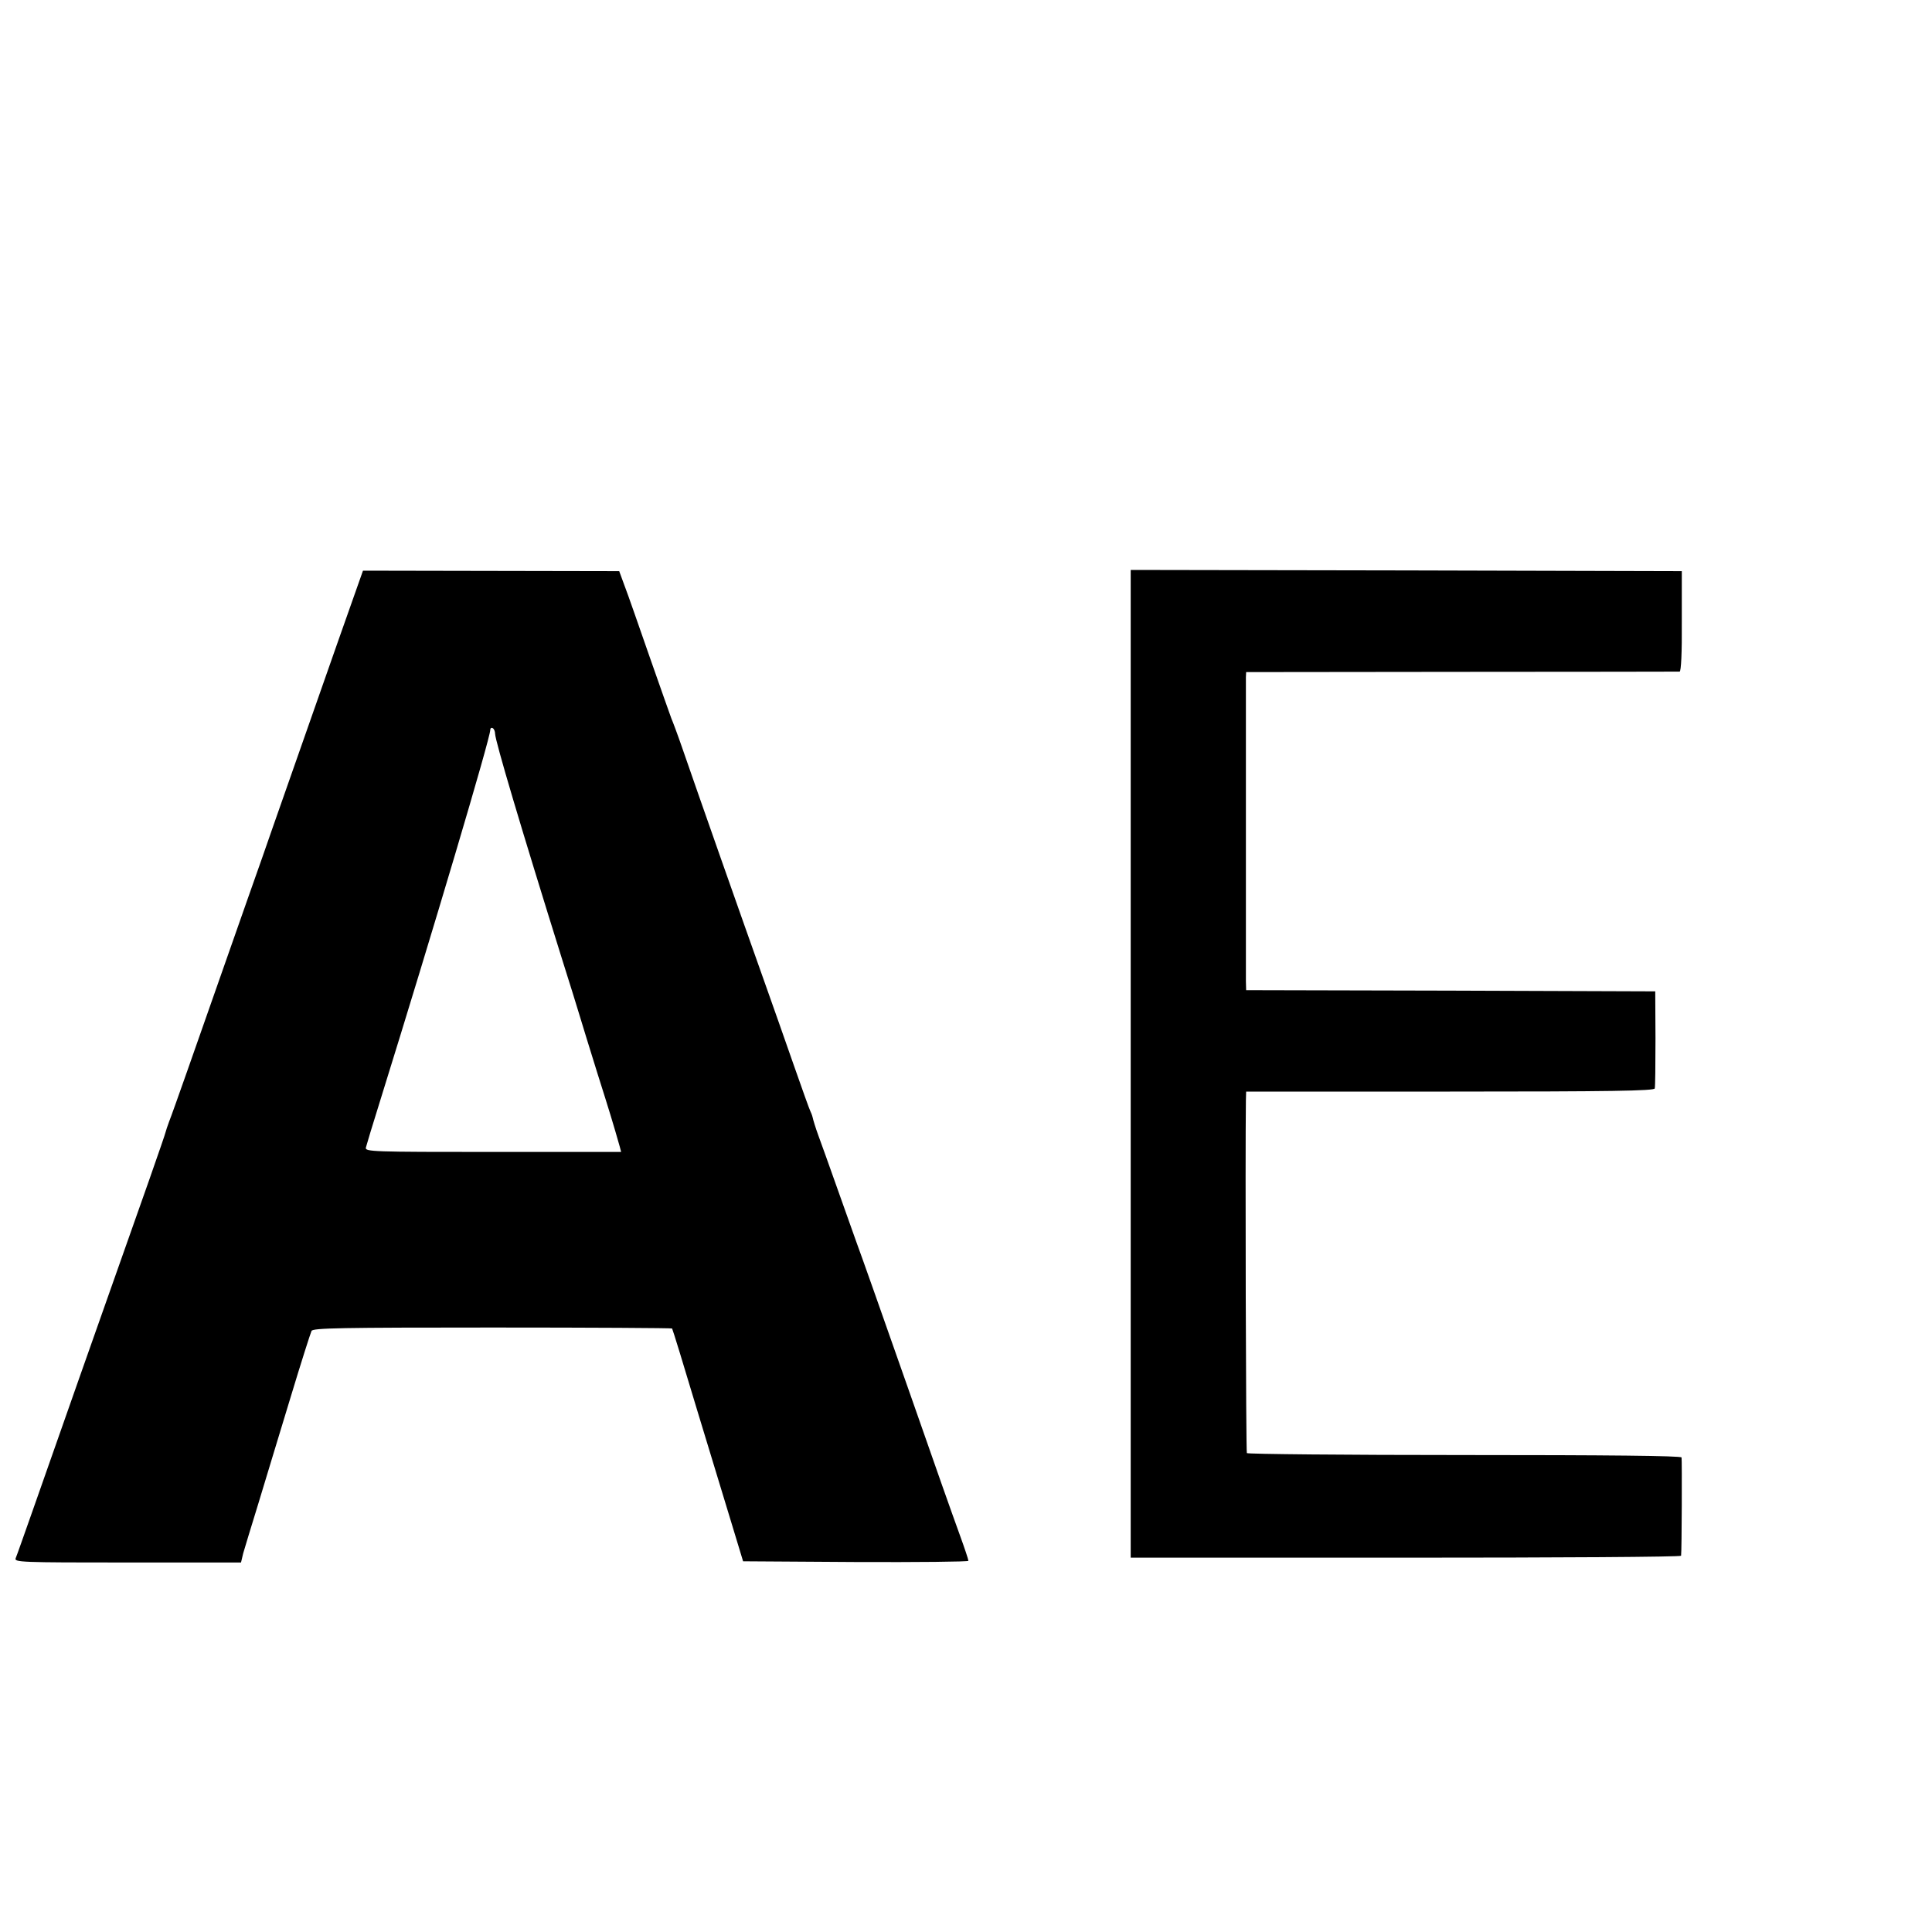
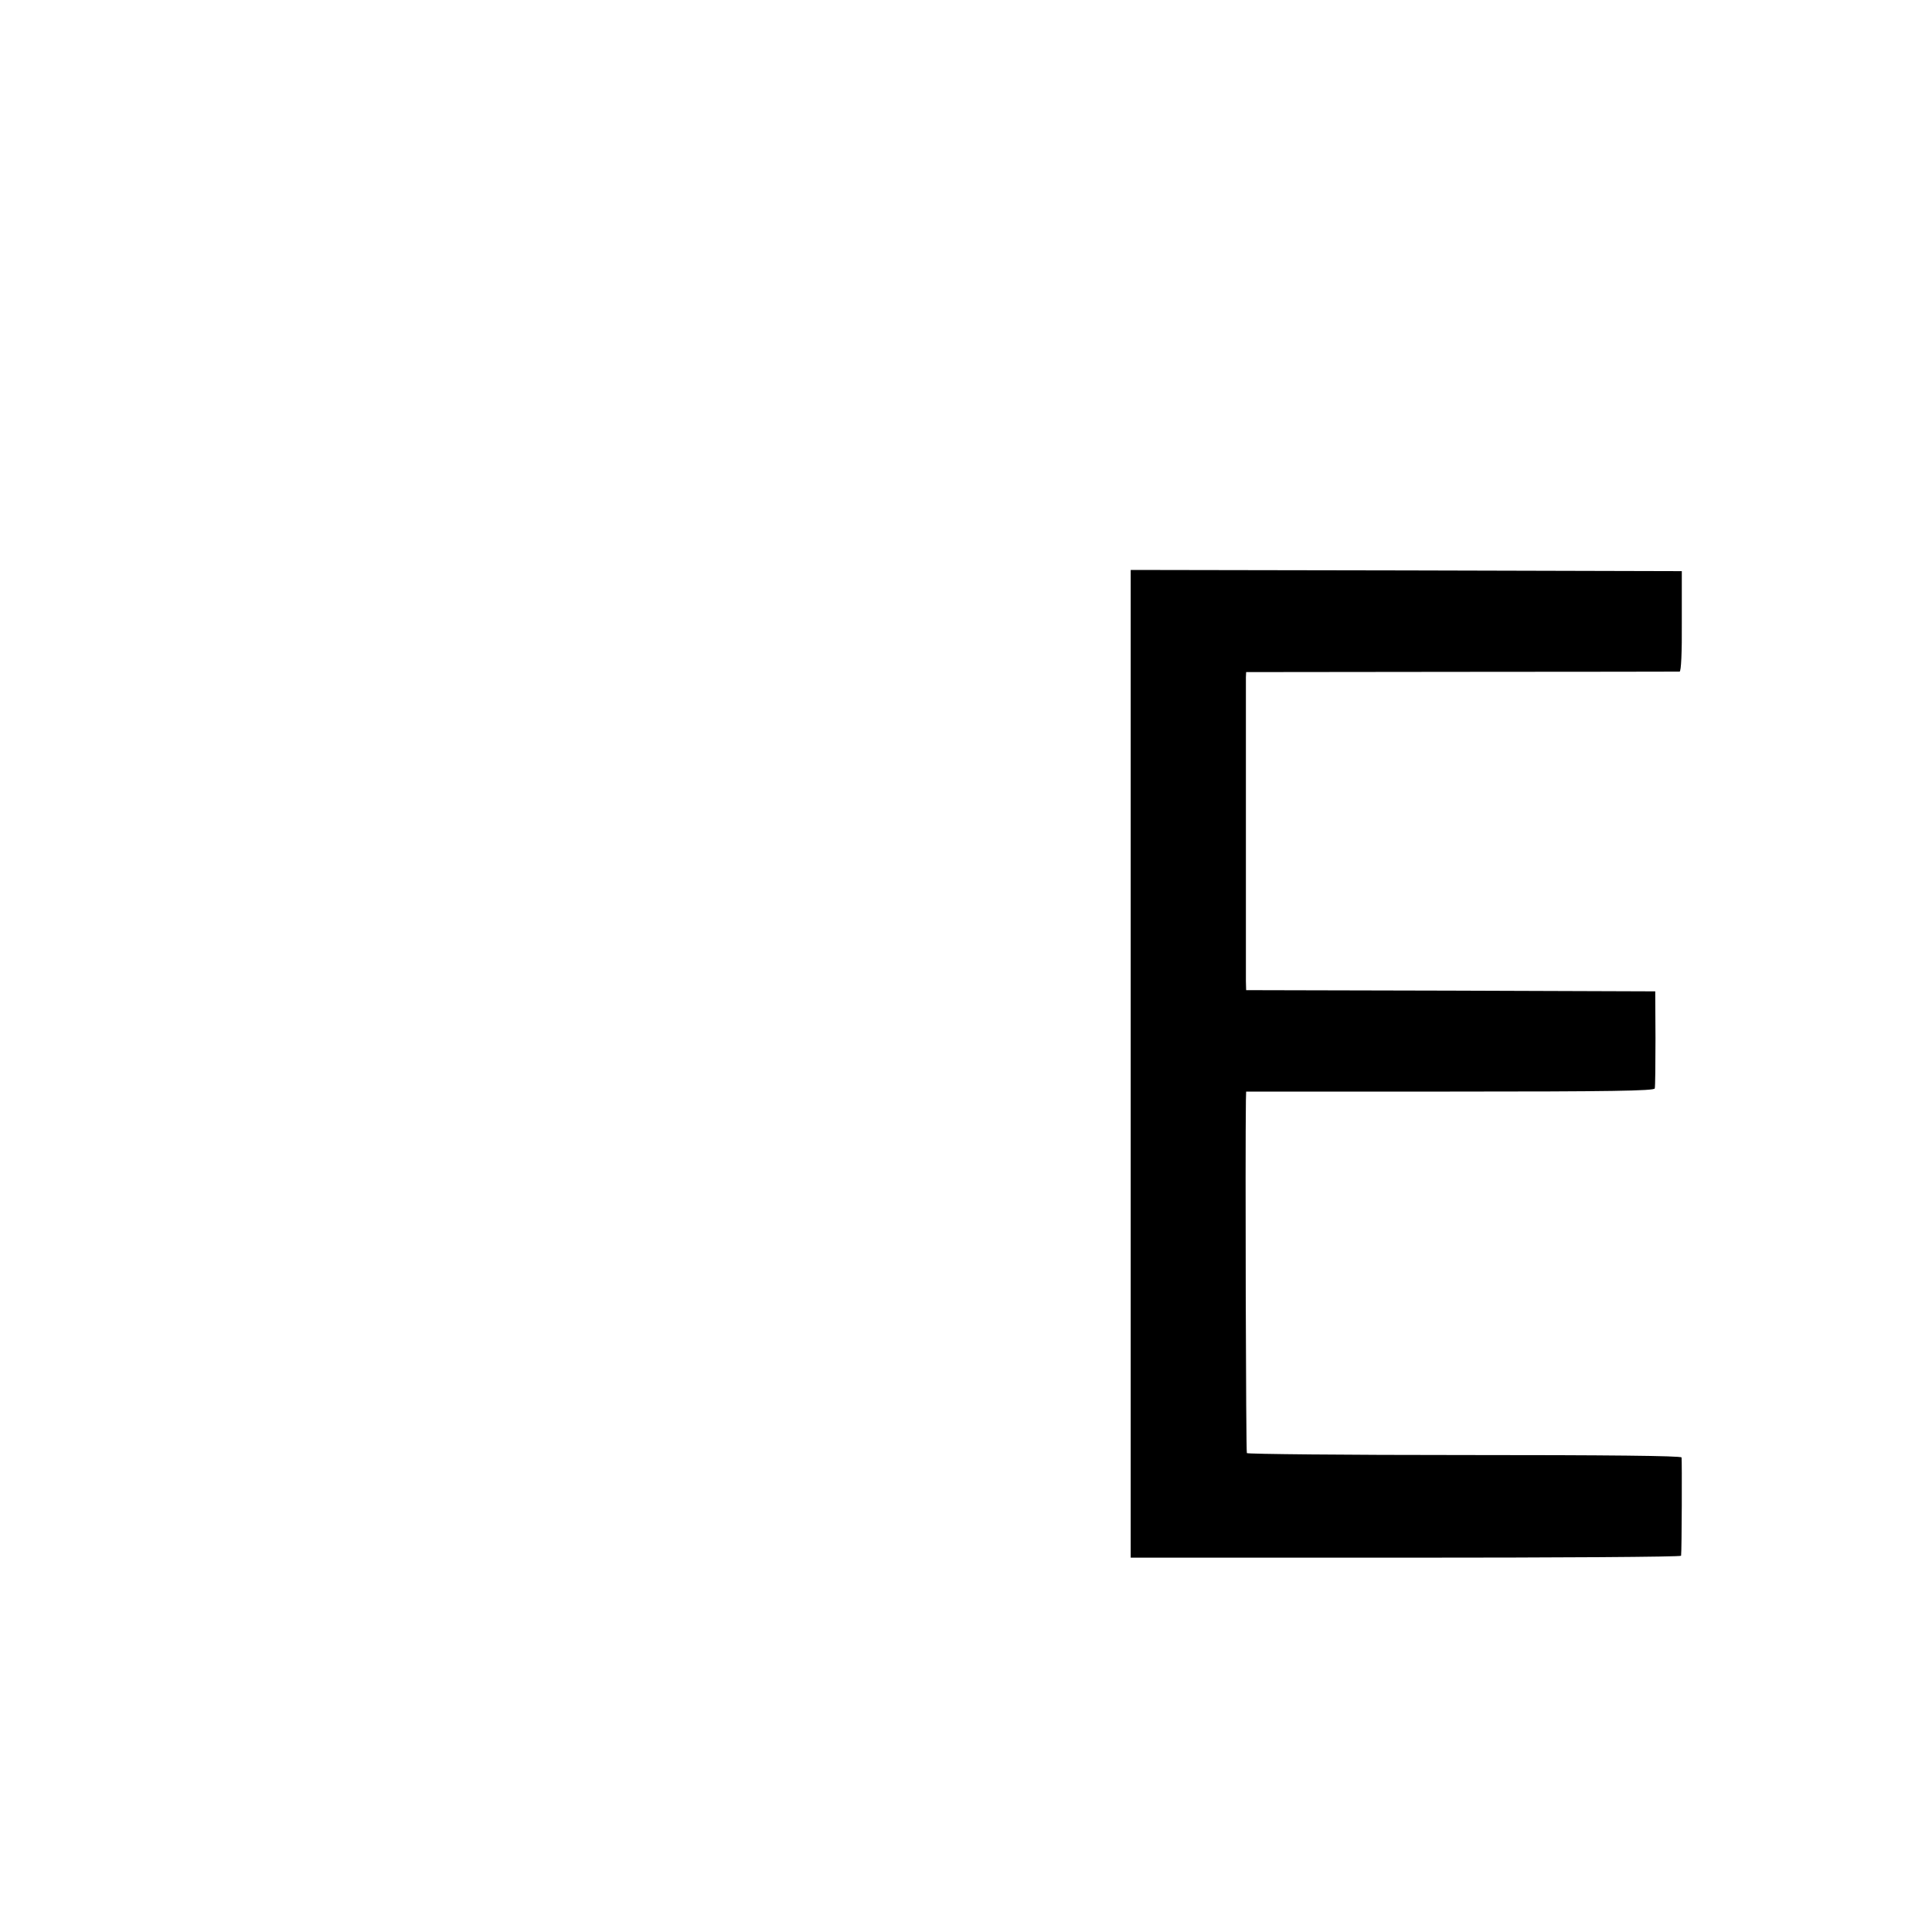
<svg xmlns="http://www.w3.org/2000/svg" version="1.0" width="16pt" height="16pt" viewBox="0 0 16 16" preserveAspectRatio="xMidYMid meet">
  <g transform="translate(0,16) scale(0.002,-0.002)" fill="#000000" stroke="none">
-     <path d="M1402 5351 c-116 -331 -231 -659 -274 -781 -16 -47 -61 -175 -100 -285 -150 -428 -188 -536 -251 -715 -36 -102 -70 -198 -77 -215 -6 -16 -13 -37 -15 -45 -3 -14 -96 -279 -240 -685 -50 -141 -157 -445 -308 -875 -36 -102 -68 -193 -72 -202 -7 -17 19 -18 463 -18 l470 0 9 38 c6 20 34 114 63 207 28 94 88 289 132 435 44 146 84 271 88 279 6 12 121 14 749 14 408 0 743 -2 744 -4 2 -2 49 -155 104 -339 56 -184 122 -400 146 -480 l44 -145 467 -3 c256 -1 466 1 466 5 0 5 -16 53 -36 108 -37 102 -95 266 -208 590 -120 342 -197 560 -221 625 -13 36 -49 137 -80 225 -31 88 -66 185 -77 215 -11 30 -21 63 -23 73 -2 9 -7 21 -10 27 -3 5 -34 92 -69 192 -35 101 -89 253 -119 338 -94 264 -280 793 -341 970 -20 58 -41 114 -46 125 -4 11 -45 126 -90 255 -45 129 -91 262 -104 295 l-22 60 -531 1 -530 1 -101 -286z m648 -389 c1 -31 105 -382 280 -942 29 -91 60 -192 70 -225 10 -33 43 -141 74 -240 50 -158 65 -207 92 -302 l6 -23 -530 0 c-500 0 -531 1 -527 18 2 9 29 98 60 197 219 704 455 1499 455 1532 0 8 5 11 10 8 6 -3 10 -14 10 -23z" />
    <path d="M4682 3595 l0 -2045 1139 0 c626 0 1139 3 1140 8 3 21 4 398 2 407 -2 7 -309 10 -899 10 -493 0 -898 4 -901 8 -4 6 -7 1238 -4 1460 l1 37 844 0 c666 0 845 3 848 13 2 6 3 100 3 207 l-1 195 -847 3 -847 2 -1 38 c0 48 0 1230 0 1258 l1 21 893 1 c490 0 897 1 902 1 6 1 10 77 9 208 l0 208 -1141 3 -1141 2 0 -2045z" />
  </g>
</svg>